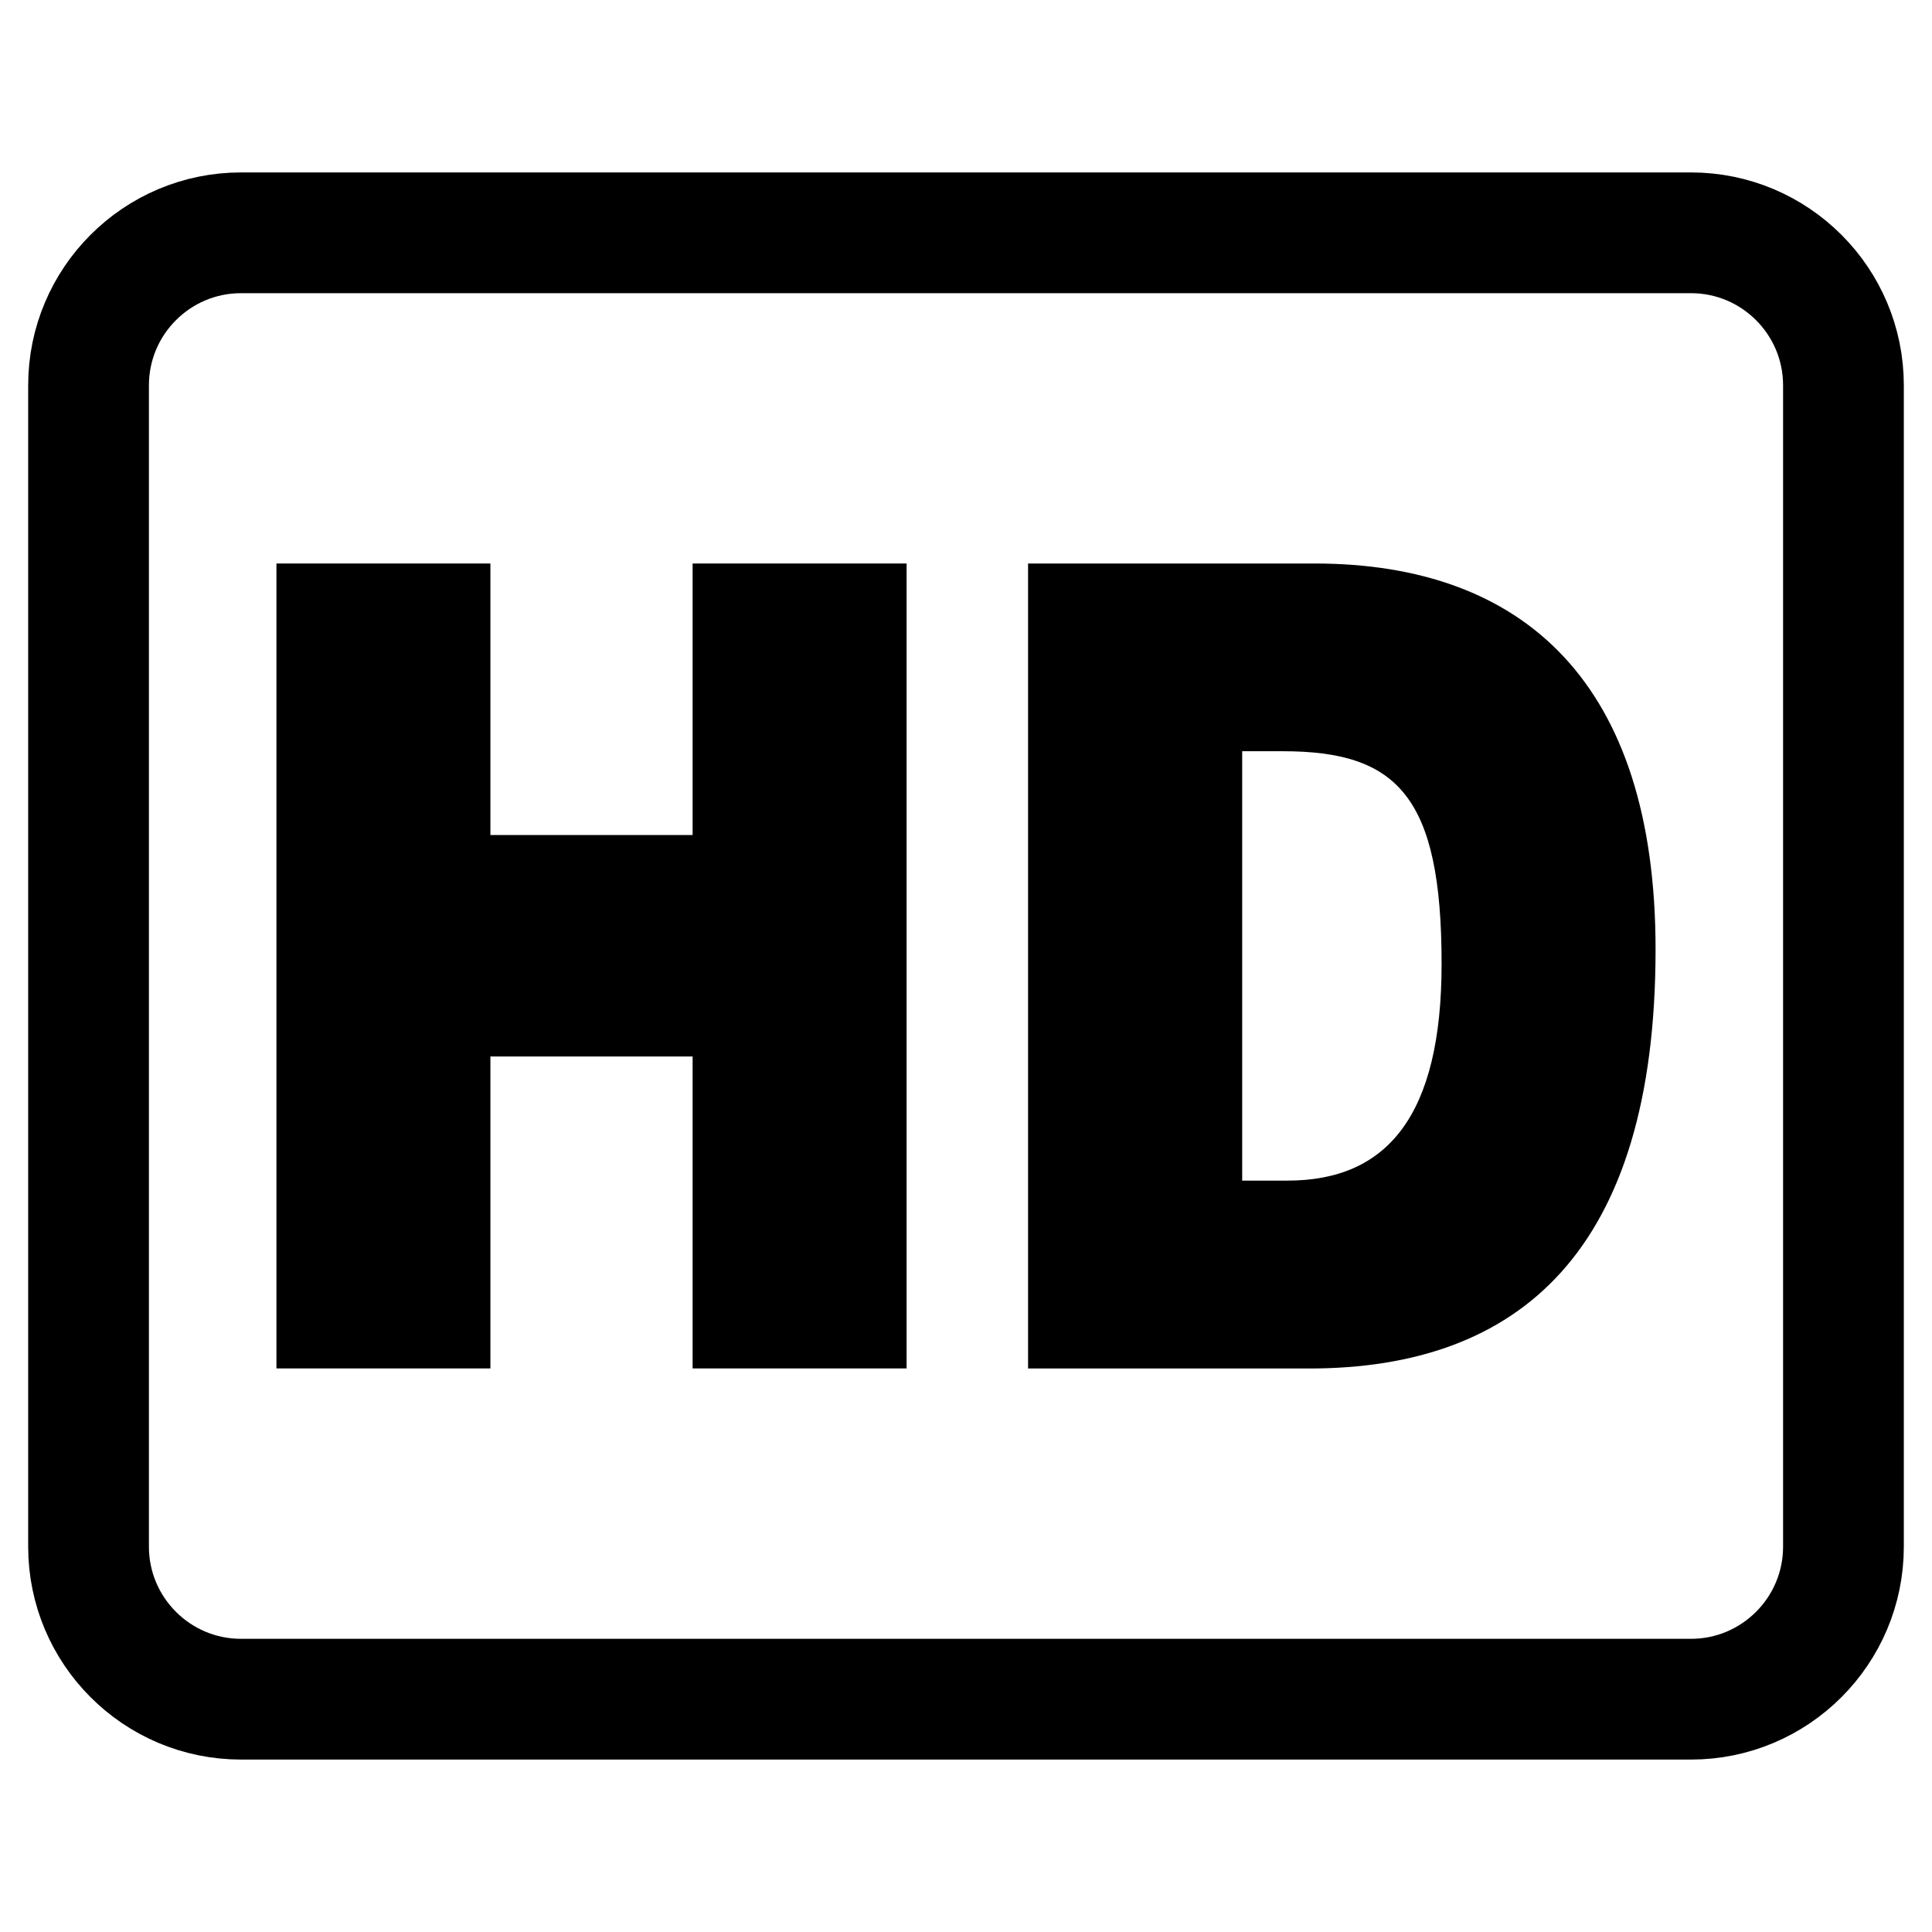
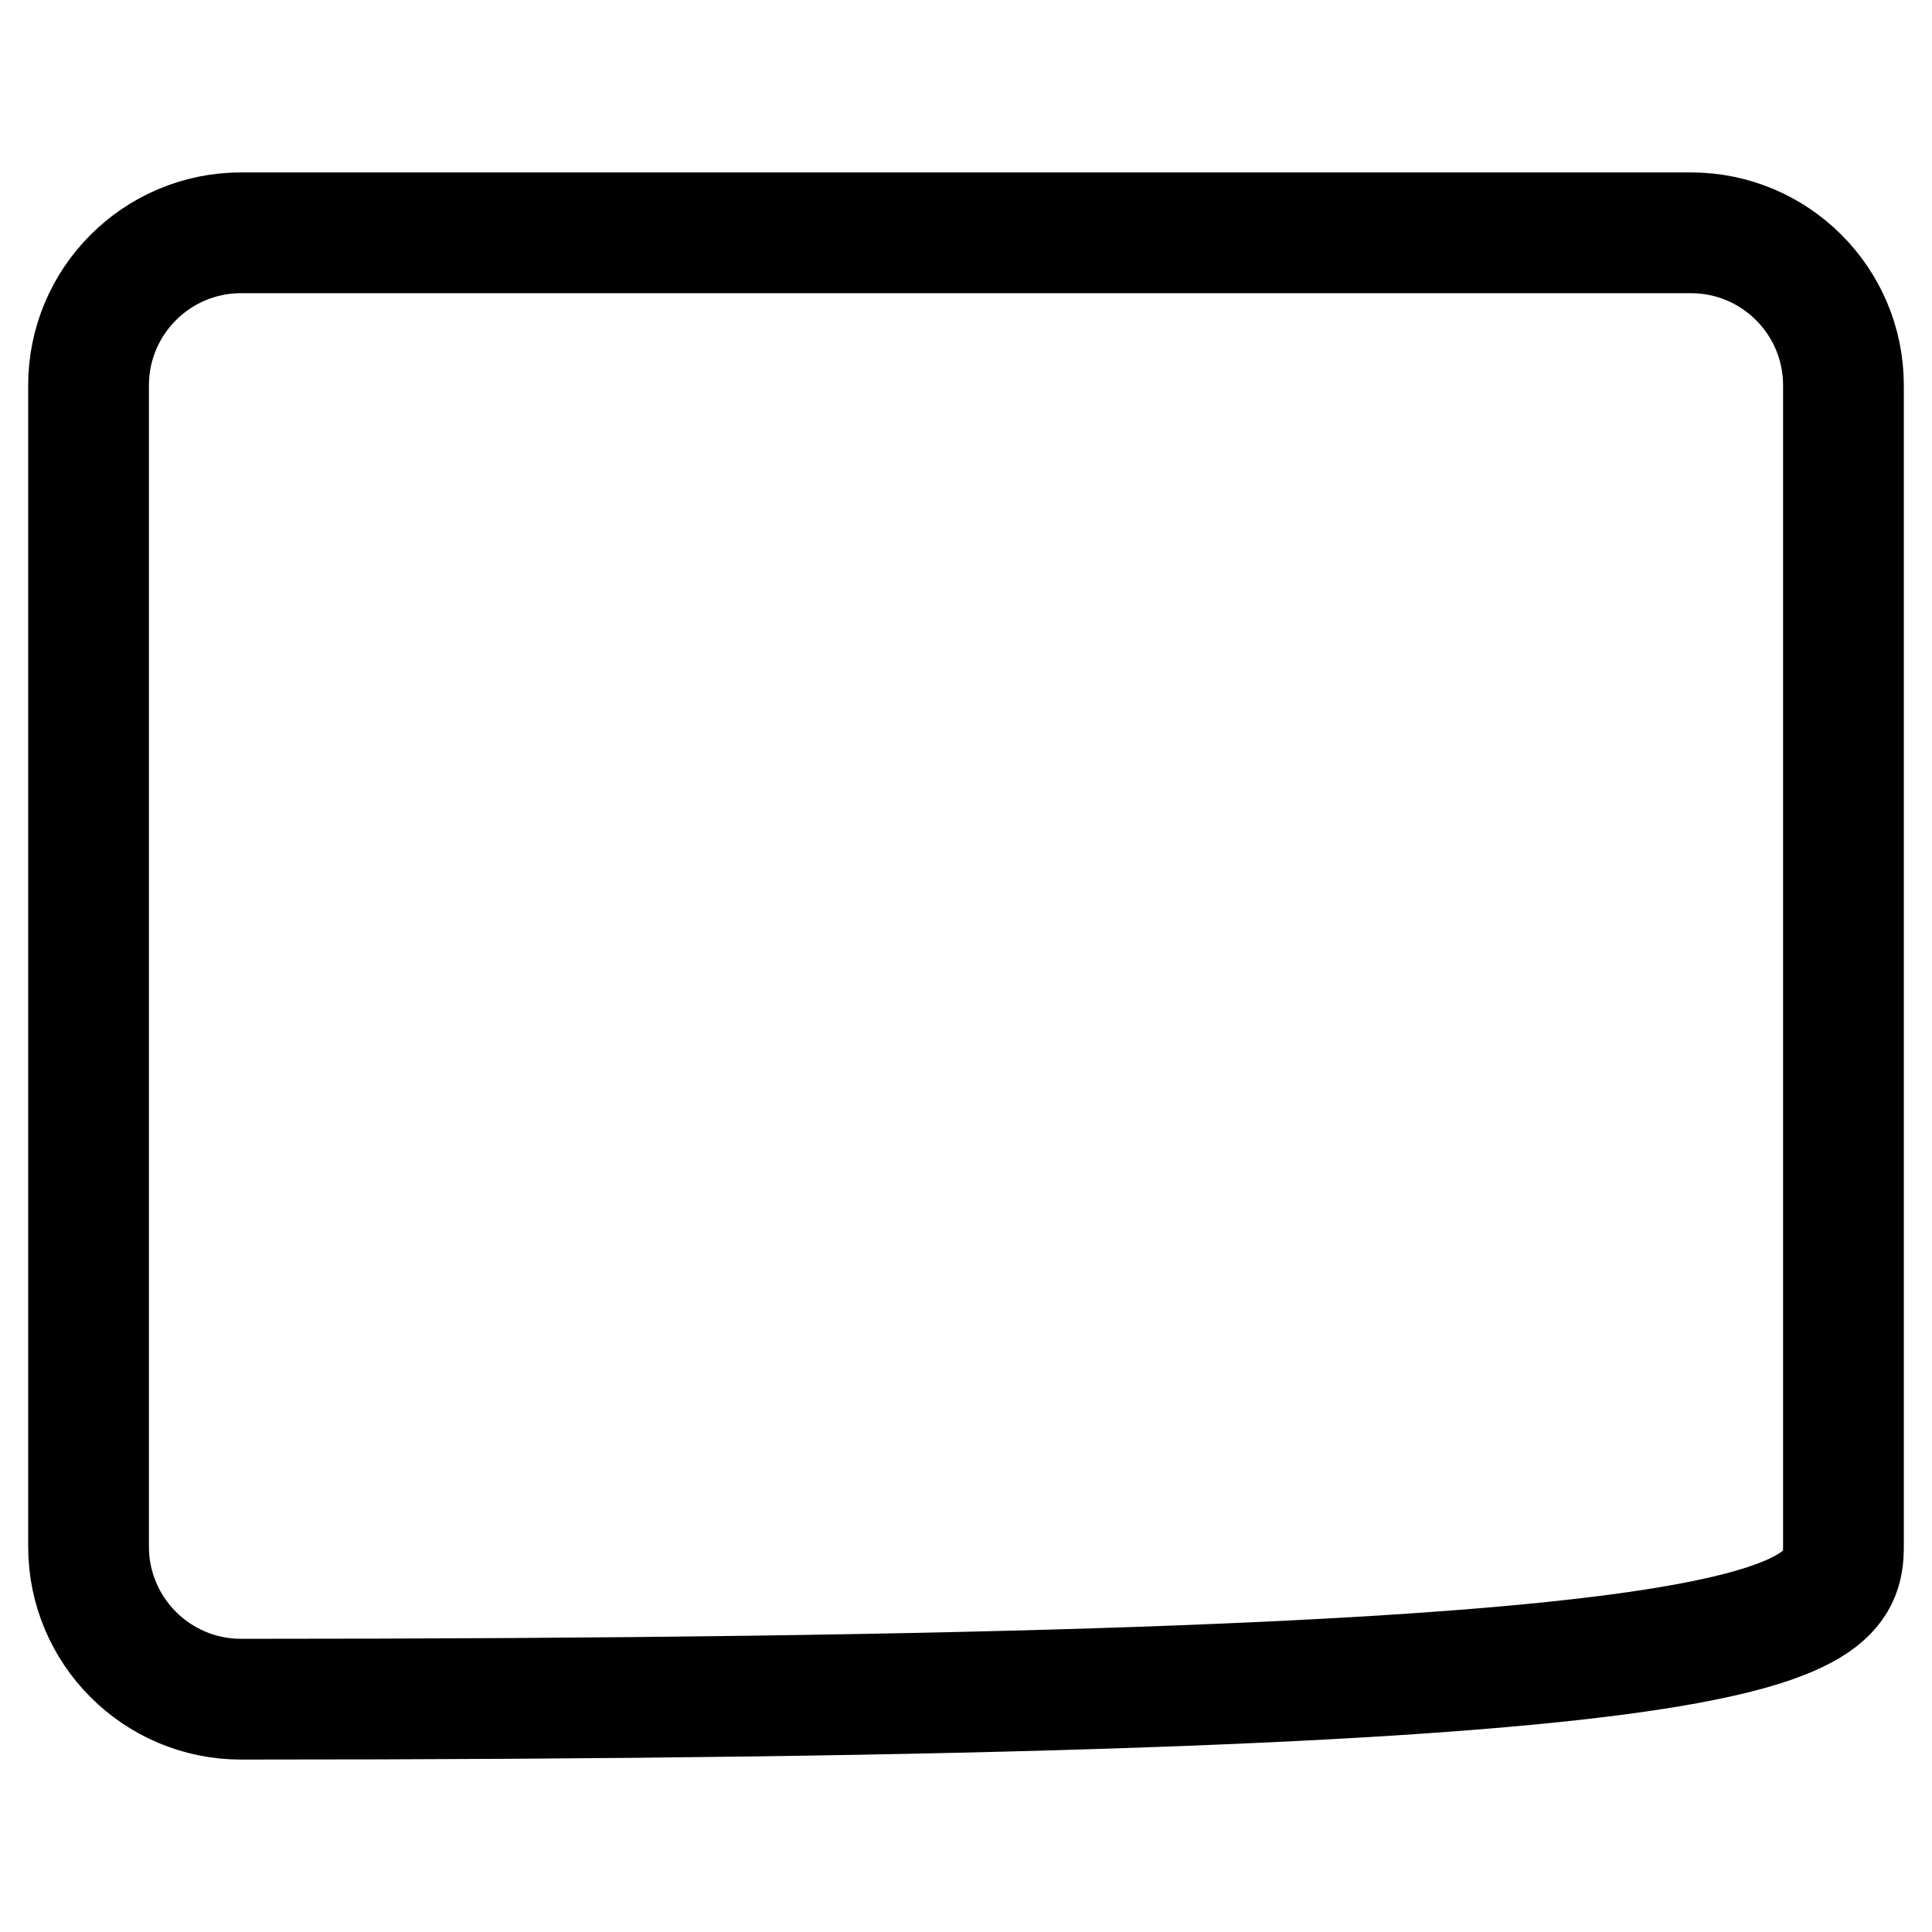
<svg xmlns="http://www.w3.org/2000/svg" width="100%" height="100%" viewBox="0 0 24 24" version="1.1" xml:space="preserve" style="fill-rule:evenodd;clip-rule:evenodd;stroke-linecap:round;stroke-linejoin:round;stroke-miterlimit:1.5;">
  <g>
-     <path d="M22.9,4.787C22.9,3.741 22.051,2.892 21.006,2.892L2.994,2.892C1.949,2.892 1.1,3.741 1.1,4.787L1.1,19.213C1.1,20.259 1.949,21.108 2.994,21.108L21.006,21.108C22.051,21.108 22.9,20.259 22.9,19.213L22.9,4.787Z" style="fill:none;stroke:black;stroke-width:1.5px;" />
+     <path d="M22.9,4.787C22.9,3.741 22.051,2.892 21.006,2.892L2.994,2.892C1.949,2.892 1.1,3.741 1.1,4.787L1.1,19.213C1.1,20.259 1.949,21.108 2.994,21.108C22.051,21.108 22.9,20.259 22.9,19.213L22.9,4.787Z" style="fill:none;stroke:black;stroke-width:1.5px;" />
  </g>
  <g>
    <g>
-       <path d="M16.33,7L12.771,7L12.771,17L16.262,17C18.865,17 20.566,15.555 20.566,11.792C20.566,8.499 18.944,7 16.33,7ZM15.994,14.666L15.431,14.666L15.431,9.332L15.935,9.332C17.356,9.332 17.908,9.888 17.908,11.973C17.908,13.861 17.231,14.666 15.994,14.666L15.994,14.666Z" style="fill-rule:nonzero;" />
-       <path d="M8.604,10.373L6.092,10.373L6.092,7L3.434,7L3.434,16.999L6.092,16.999L6.092,13.124L8.604,13.124L8.604,16.999L11.262,16.999L11.262,7L8.604,7L8.604,10.373Z" style="fill-rule:nonzero;" />
-     </g>
+       </g>
  </g>
</svg>